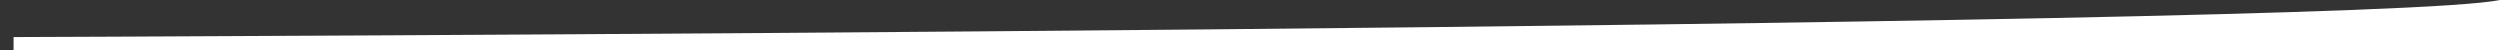
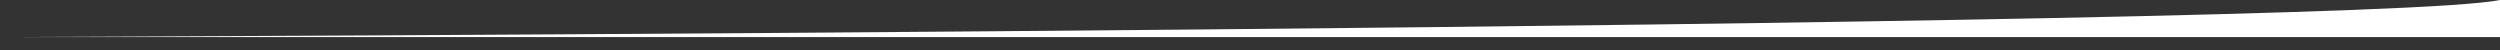
<svg xmlns="http://www.w3.org/2000/svg" version="1.1" id="レイヤー_1" x="0px" y="0px" viewBox="0 0 350 7" style="enable-background:new 0 0 350 7;" xml:space="preserve">
  <rect x="0" y="0" width="350" height="7" fill="#333333" stroke="none" />
  <style type="text/css">
	.st0{fill:#FFFFFF;}
</style>
-   <path class="st0" d="M1.9,5.19c0,0,328.37-1.12,348.1-5.19v7H1.9V5.19z" />
+   <path class="st0" d="M1.9,5.19c0,0,328.37-1.12,348.1-5.19v7V5.19z" />
</svg>